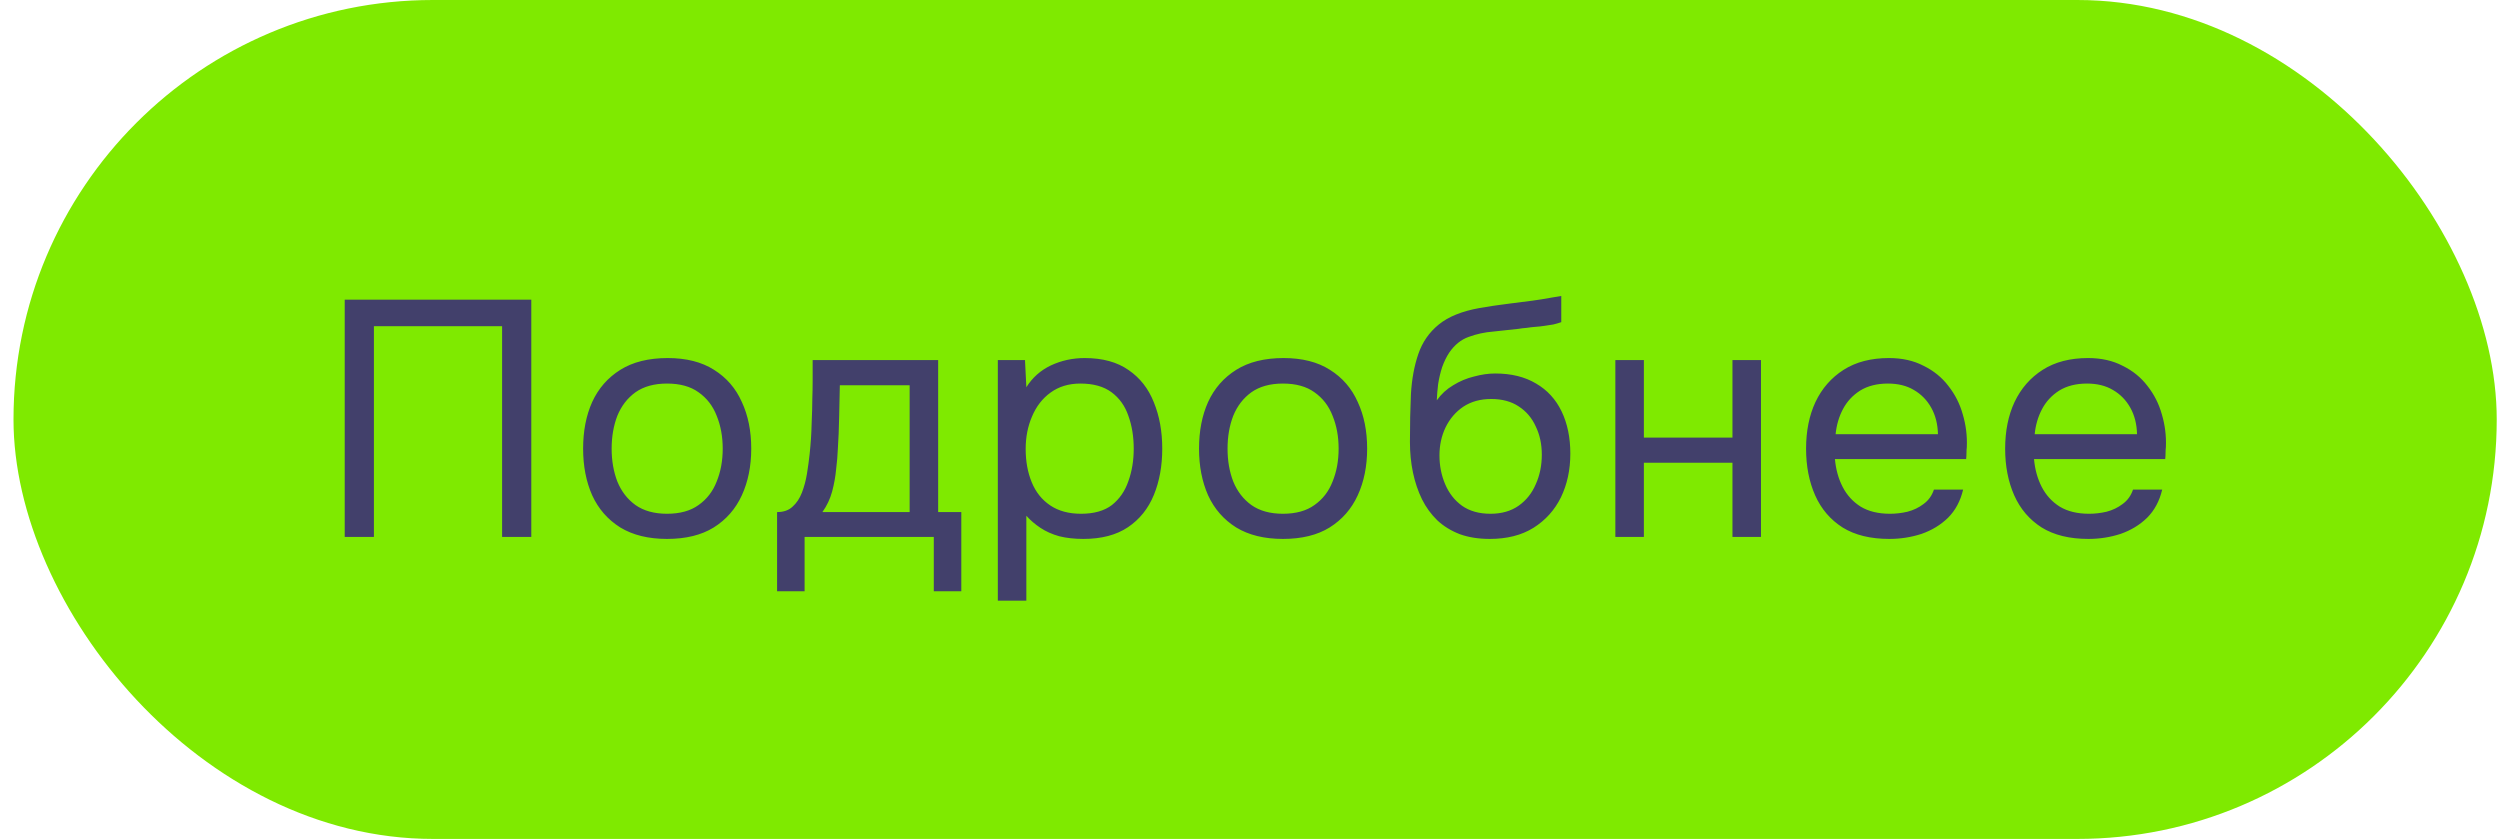
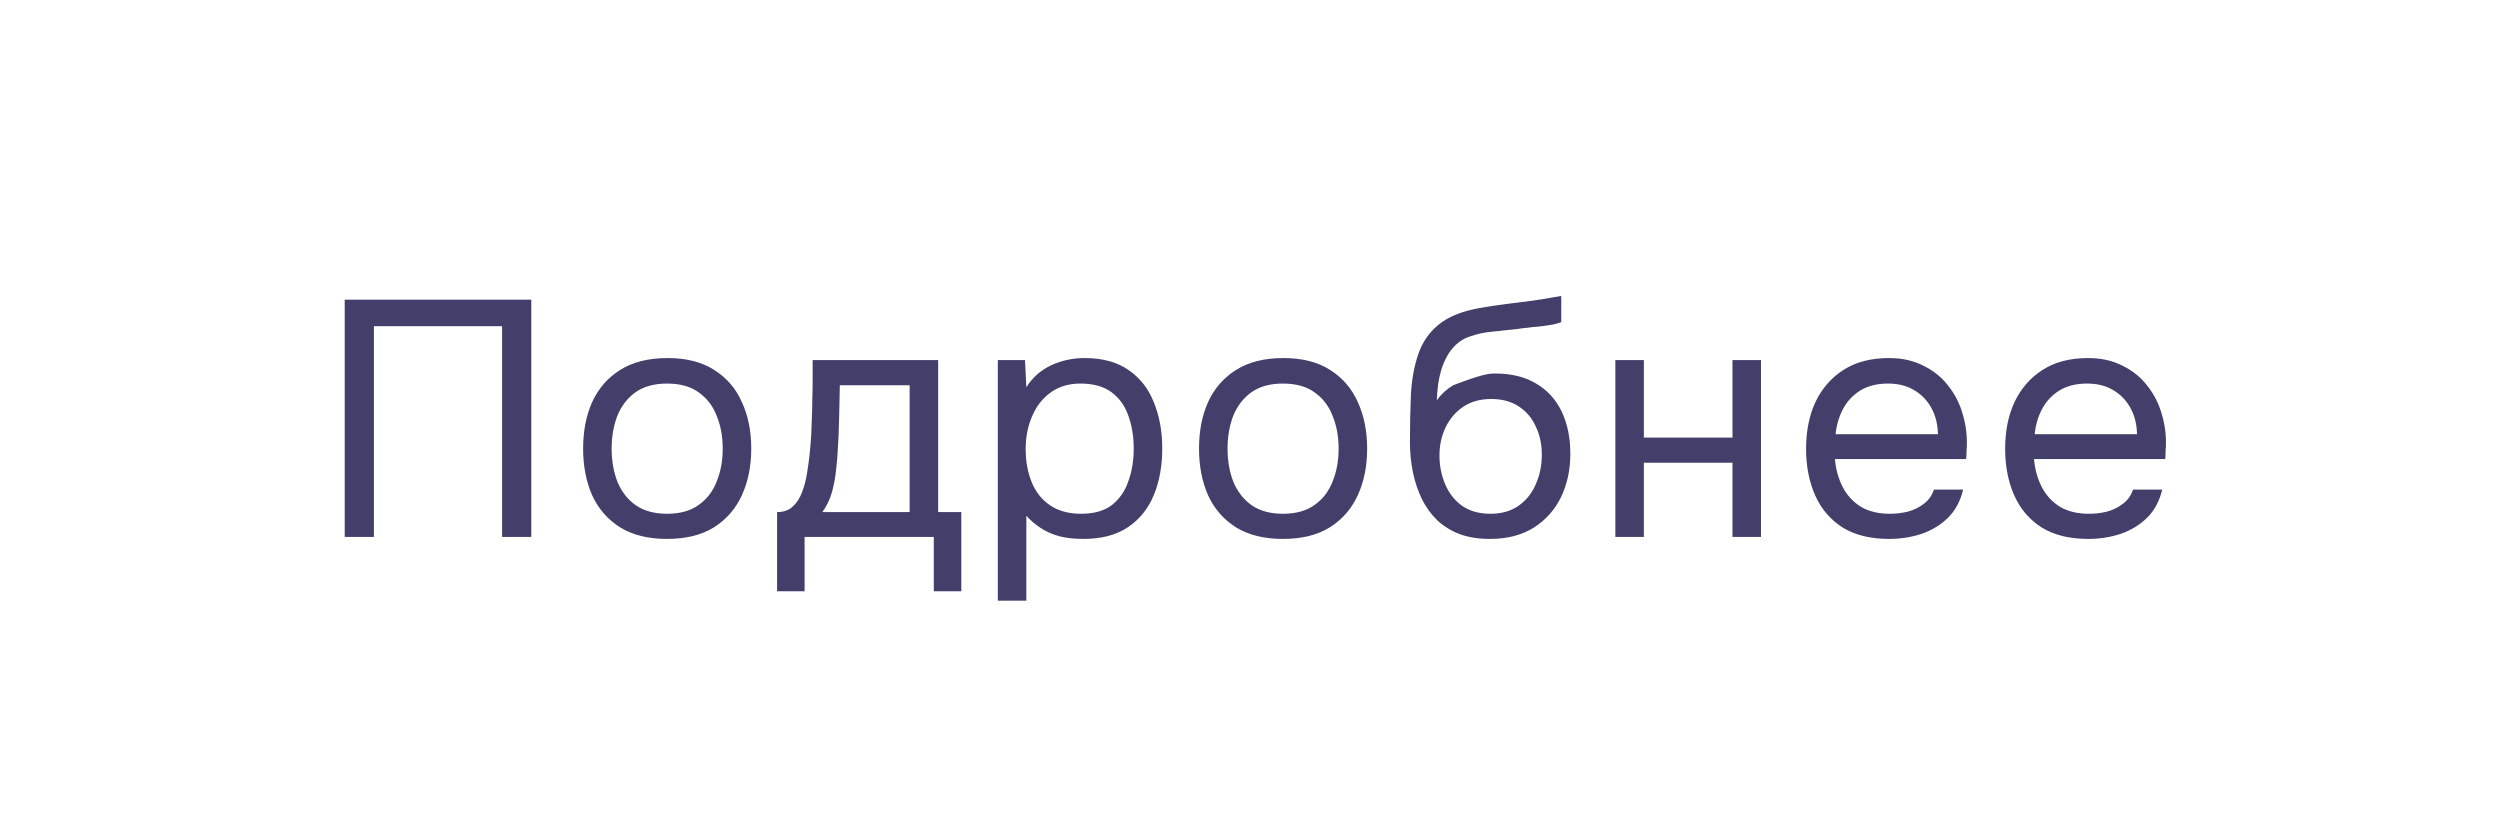
<svg xmlns="http://www.w3.org/2000/svg" width="149" height="50" viewBox="0 0 149 50" fill="none">
-   <rect x="0.805" width="148" height="50" rx="25" fill="#7FEA00" />
-   <path d="M20.545 32V17.86H31.665V32H29.925V19.44H22.285V32H20.545ZM39.754 32.12C38.648 32.12 37.721 31.893 36.974 31.44C36.227 30.973 35.667 30.333 35.294 29.52C34.934 28.707 34.754 27.78 34.754 26.74C34.754 25.687 34.934 24.76 35.294 23.96C35.667 23.147 36.227 22.507 36.974 22.04C37.721 21.573 38.661 21.34 39.794 21.34C40.901 21.34 41.821 21.573 42.554 22.04C43.301 22.507 43.854 23.147 44.214 23.96C44.587 24.76 44.774 25.687 44.774 26.74C44.774 27.78 44.587 28.707 44.214 29.52C43.841 30.333 43.281 30.973 42.534 31.44C41.801 31.893 40.874 32.12 39.754 32.12ZM39.754 30.62C40.528 30.62 41.154 30.447 41.634 30.1C42.127 29.753 42.487 29.287 42.714 28.7C42.954 28.113 43.074 27.46 43.074 26.74C43.074 26.02 42.954 25.367 42.714 24.78C42.487 24.193 42.127 23.727 41.634 23.38C41.154 23.033 40.528 22.86 39.754 22.86C38.994 22.86 38.367 23.033 37.874 23.38C37.394 23.727 37.034 24.193 36.794 24.78C36.568 25.367 36.454 26.02 36.454 26.74C36.454 27.46 36.568 28.113 36.794 28.7C37.034 29.287 37.394 29.753 37.874 30.1C38.367 30.447 38.994 30.62 39.754 30.62ZM46.314 35.24V30.52C46.701 30.52 47.008 30.413 47.234 30.2C47.474 29.987 47.661 29.707 47.794 29.36C47.928 29.013 48.028 28.64 48.094 28.24C48.161 27.827 48.214 27.433 48.254 27.06C48.321 26.447 48.361 25.84 48.374 25.24C48.401 24.627 48.414 24.14 48.414 23.78C48.428 23.393 48.434 23.007 48.434 22.62C48.434 22.233 48.434 21.847 48.434 21.46H55.914V30.52H57.294V35.24H55.654V32H47.954V35.24H46.314ZM49.014 30.52H54.214V22.96H50.054C50.041 23.52 50.028 24.147 50.014 24.84C50.001 25.533 49.974 26.18 49.934 26.78C49.921 27.127 49.888 27.52 49.834 27.96C49.794 28.4 49.714 28.847 49.594 29.3C49.474 29.74 49.281 30.147 49.014 30.52ZM59.47 35.8V21.46H61.09L61.17 23.08C61.53 22.507 62.016 22.073 62.63 21.78C63.256 21.487 63.93 21.34 64.65 21.34C65.716 21.34 66.59 21.58 67.27 22.06C67.95 22.527 68.45 23.167 68.77 23.98C69.103 24.793 69.27 25.713 69.27 26.74C69.27 27.767 69.103 28.687 68.77 29.5C68.436 30.313 67.923 30.953 67.23 31.42C66.536 31.887 65.65 32.12 64.57 32.12C64.036 32.12 63.556 32.067 63.13 31.96C62.703 31.84 62.33 31.673 62.01 31.46C61.69 31.247 61.41 31.007 61.17 30.74V35.8H59.47ZM64.43 30.62C65.203 30.62 65.816 30.447 66.27 30.1C66.723 29.74 67.05 29.267 67.25 28.68C67.463 28.093 67.57 27.447 67.57 26.74C67.57 26.02 67.463 25.367 67.25 24.78C67.05 24.193 66.716 23.727 66.25 23.38C65.783 23.033 65.163 22.86 64.39 22.86C63.696 22.86 63.103 23.04 62.61 23.4C62.13 23.747 61.763 24.22 61.51 24.82C61.256 25.407 61.13 26.053 61.13 26.76C61.13 27.493 61.25 28.153 61.49 28.74C61.73 29.327 62.096 29.787 62.59 30.12C63.083 30.453 63.696 30.62 64.43 30.62ZM76.462 32.12C75.355 32.12 74.429 31.893 73.682 31.44C72.935 30.973 72.375 30.333 72.002 29.52C71.642 28.707 71.462 27.78 71.462 26.74C71.462 25.687 71.642 24.76 72.002 23.96C72.375 23.147 72.935 22.507 73.682 22.04C74.429 21.573 75.369 21.34 76.502 21.34C77.609 21.34 78.529 21.573 79.262 22.04C80.009 22.507 80.562 23.147 80.922 23.96C81.295 24.76 81.482 25.687 81.482 26.74C81.482 27.78 81.295 28.707 80.922 29.52C80.549 30.333 79.989 30.973 79.242 31.44C78.509 31.893 77.582 32.12 76.462 32.12ZM76.462 30.62C77.235 30.62 77.862 30.447 78.342 30.1C78.835 29.753 79.195 29.287 79.422 28.7C79.662 28.113 79.782 27.46 79.782 26.74C79.782 26.02 79.662 25.367 79.422 24.78C79.195 24.193 78.835 23.727 78.342 23.38C77.862 23.033 77.235 22.86 76.462 22.86C75.702 22.86 75.075 23.033 74.582 23.38C74.102 23.727 73.742 24.193 73.502 24.78C73.275 25.367 73.162 26.02 73.162 26.74C73.162 27.46 73.275 28.113 73.502 28.7C73.742 29.287 74.102 29.753 74.582 30.1C75.075 30.447 75.702 30.62 76.462 30.62ZM88.792 32.12C88.125 32.12 87.532 32.027 87.012 31.84C86.492 31.64 86.045 31.367 85.672 31.02C85.298 30.66 84.992 30.24 84.752 29.76C84.512 29.267 84.332 28.733 84.212 28.16C84.092 27.587 84.032 26.98 84.032 26.34C84.032 25.313 84.052 24.36 84.092 23.48C84.145 22.587 84.292 21.793 84.532 21.1C84.772 20.393 85.178 19.807 85.752 19.34C86.325 18.873 87.132 18.547 88.172 18.36C88.705 18.267 89.232 18.187 89.752 18.12C90.272 18.053 90.798 17.987 91.332 17.92C91.505 17.893 91.685 17.867 91.872 17.84C92.058 17.813 92.252 17.78 92.452 17.74C92.665 17.7 92.865 17.667 93.052 17.64V19.2C92.905 19.253 92.745 19.3 92.572 19.34C92.412 19.367 92.238 19.393 92.052 19.42C91.878 19.447 91.698 19.467 91.512 19.48C91.338 19.493 91.165 19.513 90.992 19.54C90.818 19.553 90.652 19.573 90.492 19.6C90.025 19.653 89.532 19.707 89.012 19.76C88.492 19.8 87.998 19.907 87.532 20.08C87.078 20.24 86.692 20.553 86.372 21.02C86.212 21.26 86.072 21.547 85.952 21.88C85.845 22.213 85.765 22.553 85.712 22.9C85.672 23.233 85.645 23.553 85.632 23.86C85.898 23.487 86.225 23.187 86.612 22.96C86.998 22.72 87.412 22.547 87.852 22.44C88.292 22.32 88.712 22.26 89.112 22.26C90.072 22.26 90.885 22.46 91.552 22.86C92.218 23.247 92.725 23.8 93.072 24.52C93.418 25.24 93.592 26.08 93.592 27.04C93.592 28 93.405 28.867 93.032 29.64C92.658 30.4 92.112 31.007 91.392 31.46C90.685 31.9 89.818 32.12 88.792 32.12ZM88.832 30.62C89.498 30.62 90.058 30.46 90.512 30.14C90.965 29.82 91.305 29.393 91.532 28.86C91.772 28.327 91.892 27.74 91.892 27.1C91.892 26.473 91.772 25.913 91.532 25.42C91.305 24.913 90.965 24.513 90.512 24.22C90.072 23.927 89.525 23.78 88.872 23.78C88.232 23.78 87.678 23.933 87.212 24.24C86.758 24.547 86.405 24.96 86.152 25.48C85.912 25.987 85.792 26.54 85.792 27.14C85.792 27.753 85.905 28.327 86.132 28.86C86.358 29.393 86.692 29.82 87.132 30.14C87.585 30.46 88.152 30.62 88.832 30.62ZM96.275 32V21.46H97.975V26.08H103.255V21.46H104.955V32H103.255V27.58H97.975V32H96.275ZM112.602 32.12C111.482 32.12 110.556 31.893 109.822 31.44C109.089 30.973 108.542 30.333 108.182 29.52C107.822 28.707 107.642 27.78 107.642 26.74C107.642 25.687 107.829 24.76 108.202 23.96C108.589 23.147 109.149 22.507 109.882 22.04C110.616 21.573 111.516 21.34 112.582 21.34C113.369 21.34 114.056 21.493 114.642 21.8C115.242 22.093 115.736 22.493 116.122 23C116.522 23.507 116.809 24.073 116.982 24.7C117.169 25.327 117.249 25.973 117.222 26.64C117.209 26.76 117.202 26.88 117.202 27C117.202 27.12 117.196 27.24 117.182 27.36H109.362C109.416 27.973 109.569 28.527 109.822 29.02C110.076 29.513 110.436 29.907 110.902 30.2C111.369 30.48 111.949 30.62 112.642 30.62C112.989 30.62 113.336 30.58 113.682 30.5C114.042 30.407 114.362 30.253 114.642 30.04C114.936 29.827 115.142 29.54 115.262 29.18H117.002C116.842 29.86 116.542 30.42 116.102 30.86C115.662 31.287 115.136 31.607 114.522 31.82C113.909 32.02 113.269 32.12 112.602 32.12ZM109.402 25.88H115.502C115.489 25.28 115.356 24.753 115.102 24.3C114.849 23.847 114.502 23.493 114.062 23.24C113.636 22.987 113.122 22.86 112.522 22.86C111.869 22.86 111.316 23 110.862 23.28C110.422 23.56 110.082 23.927 109.842 24.38C109.602 24.833 109.456 25.333 109.402 25.88ZM124.467 32.12C123.347 32.12 122.421 31.893 121.687 31.44C120.954 30.973 120.407 30.333 120.047 29.52C119.687 28.707 119.507 27.78 119.507 26.74C119.507 25.687 119.694 24.76 120.067 23.96C120.454 23.147 121.014 22.507 121.747 22.04C122.481 21.573 123.381 21.34 124.447 21.34C125.234 21.34 125.921 21.493 126.507 21.8C127.107 22.093 127.601 22.493 127.987 23C128.387 23.507 128.674 24.073 128.847 24.7C129.034 25.327 129.114 25.973 129.087 26.64C129.074 26.76 129.067 26.88 129.067 27C129.067 27.12 129.061 27.24 129.047 27.36H121.227C121.281 27.973 121.434 28.527 121.687 29.02C121.941 29.513 122.301 29.907 122.767 30.2C123.234 30.48 123.814 30.62 124.507 30.62C124.854 30.62 125.201 30.58 125.547 30.5C125.907 30.407 126.227 30.253 126.507 30.04C126.801 29.827 127.007 29.54 127.127 29.18H128.867C128.707 29.86 128.407 30.42 127.967 30.86C127.527 31.287 127.001 31.607 126.387 31.82C125.774 32.02 125.134 32.12 124.467 32.12ZM121.267 25.88H127.367C127.354 25.28 127.221 24.753 126.967 24.3C126.714 23.847 126.367 23.493 125.927 23.24C125.501 22.987 124.987 22.86 124.387 22.86C123.734 22.86 123.181 23 122.727 23.28C122.287 23.56 121.947 23.927 121.707 24.38C121.467 24.833 121.321 25.333 121.267 25.88Z" fill="#42406B" />
+   <path d="M20.545 32V17.86H31.665V32H29.925V19.44H22.285V32H20.545ZM39.754 32.12C38.648 32.12 37.721 31.893 36.974 31.44C36.227 30.973 35.667 30.333 35.294 29.52C34.934 28.707 34.754 27.78 34.754 26.74C34.754 25.687 34.934 24.76 35.294 23.96C35.667 23.147 36.227 22.507 36.974 22.04C37.721 21.573 38.661 21.34 39.794 21.34C40.901 21.34 41.821 21.573 42.554 22.04C43.301 22.507 43.854 23.147 44.214 23.96C44.587 24.76 44.774 25.687 44.774 26.74C44.774 27.78 44.587 28.707 44.214 29.52C43.841 30.333 43.281 30.973 42.534 31.44C41.801 31.893 40.874 32.12 39.754 32.12ZM39.754 30.62C40.528 30.62 41.154 30.447 41.634 30.1C42.127 29.753 42.487 29.287 42.714 28.7C42.954 28.113 43.074 27.46 43.074 26.74C43.074 26.02 42.954 25.367 42.714 24.78C42.487 24.193 42.127 23.727 41.634 23.38C41.154 23.033 40.528 22.86 39.754 22.86C38.994 22.86 38.367 23.033 37.874 23.38C37.394 23.727 37.034 24.193 36.794 24.78C36.568 25.367 36.454 26.02 36.454 26.74C36.454 27.46 36.568 28.113 36.794 28.7C37.034 29.287 37.394 29.753 37.874 30.1C38.367 30.447 38.994 30.62 39.754 30.62ZM46.314 35.24V30.52C46.701 30.52 47.008 30.413 47.234 30.2C47.474 29.987 47.661 29.707 47.794 29.36C47.928 29.013 48.028 28.64 48.094 28.24C48.161 27.827 48.214 27.433 48.254 27.06C48.321 26.447 48.361 25.84 48.374 25.24C48.401 24.627 48.414 24.14 48.414 23.78C48.428 23.393 48.434 23.007 48.434 22.62C48.434 22.233 48.434 21.847 48.434 21.46H55.914V30.52H57.294V35.24H55.654V32H47.954V35.24H46.314ZM49.014 30.52H54.214V22.96H50.054C50.041 23.52 50.028 24.147 50.014 24.84C50.001 25.533 49.974 26.18 49.934 26.78C49.921 27.127 49.888 27.52 49.834 27.96C49.794 28.4 49.714 28.847 49.594 29.3C49.474 29.74 49.281 30.147 49.014 30.52ZM59.47 35.8V21.46H61.09L61.17 23.08C61.53 22.507 62.016 22.073 62.63 21.78C63.256 21.487 63.93 21.34 64.65 21.34C65.716 21.34 66.59 21.58 67.27 22.06C67.95 22.527 68.45 23.167 68.77 23.98C69.103 24.793 69.27 25.713 69.27 26.74C69.27 27.767 69.103 28.687 68.77 29.5C68.436 30.313 67.923 30.953 67.23 31.42C66.536 31.887 65.65 32.12 64.57 32.12C64.036 32.12 63.556 32.067 63.13 31.96C62.703 31.84 62.33 31.673 62.01 31.46C61.69 31.247 61.41 31.007 61.17 30.74V35.8H59.47ZM64.43 30.62C65.203 30.62 65.816 30.447 66.27 30.1C66.723 29.74 67.05 29.267 67.25 28.68C67.463 28.093 67.57 27.447 67.57 26.74C67.57 26.02 67.463 25.367 67.25 24.78C67.05 24.193 66.716 23.727 66.25 23.38C65.783 23.033 65.163 22.86 64.39 22.86C63.696 22.86 63.103 23.04 62.61 23.4C62.13 23.747 61.763 24.22 61.51 24.82C61.256 25.407 61.13 26.053 61.13 26.76C61.13 27.493 61.25 28.153 61.49 28.74C61.73 29.327 62.096 29.787 62.59 30.12C63.083 30.453 63.696 30.62 64.43 30.62ZM76.462 32.12C75.355 32.12 74.429 31.893 73.682 31.44C72.935 30.973 72.375 30.333 72.002 29.52C71.642 28.707 71.462 27.78 71.462 26.74C71.462 25.687 71.642 24.76 72.002 23.96C72.375 23.147 72.935 22.507 73.682 22.04C74.429 21.573 75.369 21.34 76.502 21.34C77.609 21.34 78.529 21.573 79.262 22.04C80.009 22.507 80.562 23.147 80.922 23.96C81.295 24.76 81.482 25.687 81.482 26.74C81.482 27.78 81.295 28.707 80.922 29.52C80.549 30.333 79.989 30.973 79.242 31.44C78.509 31.893 77.582 32.12 76.462 32.12ZM76.462 30.62C77.235 30.62 77.862 30.447 78.342 30.1C78.835 29.753 79.195 29.287 79.422 28.7C79.662 28.113 79.782 27.46 79.782 26.74C79.782 26.02 79.662 25.367 79.422 24.78C79.195 24.193 78.835 23.727 78.342 23.38C77.862 23.033 77.235 22.86 76.462 22.86C75.702 22.86 75.075 23.033 74.582 23.38C74.102 23.727 73.742 24.193 73.502 24.78C73.275 25.367 73.162 26.02 73.162 26.74C73.162 27.46 73.275 28.113 73.502 28.7C73.742 29.287 74.102 29.753 74.582 30.1C75.075 30.447 75.702 30.62 76.462 30.62ZM88.792 32.12C88.125 32.12 87.532 32.027 87.012 31.84C86.492 31.64 86.045 31.367 85.672 31.02C85.298 30.66 84.992 30.24 84.752 29.76C84.512 29.267 84.332 28.733 84.212 28.16C84.092 27.587 84.032 26.98 84.032 26.34C84.032 25.313 84.052 24.36 84.092 23.48C84.145 22.587 84.292 21.793 84.532 21.1C84.772 20.393 85.178 19.807 85.752 19.34C86.325 18.873 87.132 18.547 88.172 18.36C88.705 18.267 89.232 18.187 89.752 18.12C90.272 18.053 90.798 17.987 91.332 17.92C91.505 17.893 91.685 17.867 91.872 17.84C92.058 17.813 92.252 17.78 92.452 17.74C92.665 17.7 92.865 17.667 93.052 17.64V19.2C92.905 19.253 92.745 19.3 92.572 19.34C92.412 19.367 92.238 19.393 92.052 19.42C91.878 19.447 91.698 19.467 91.512 19.48C91.338 19.493 91.165 19.513 90.992 19.54C90.818 19.553 90.652 19.573 90.492 19.6C90.025 19.653 89.532 19.707 89.012 19.76C88.492 19.8 87.998 19.907 87.532 20.08C87.078 20.24 86.692 20.553 86.372 21.02C86.212 21.26 86.072 21.547 85.952 21.88C85.845 22.213 85.765 22.553 85.712 22.9C85.672 23.233 85.645 23.553 85.632 23.86C85.898 23.487 86.225 23.187 86.612 22.96C88.292 22.32 88.712 22.26 89.112 22.26C90.072 22.26 90.885 22.46 91.552 22.86C92.218 23.247 92.725 23.8 93.072 24.52C93.418 25.24 93.592 26.08 93.592 27.04C93.592 28 93.405 28.867 93.032 29.64C92.658 30.4 92.112 31.007 91.392 31.46C90.685 31.9 89.818 32.12 88.792 32.12ZM88.832 30.62C89.498 30.62 90.058 30.46 90.512 30.14C90.965 29.82 91.305 29.393 91.532 28.86C91.772 28.327 91.892 27.74 91.892 27.1C91.892 26.473 91.772 25.913 91.532 25.42C91.305 24.913 90.965 24.513 90.512 24.22C90.072 23.927 89.525 23.78 88.872 23.78C88.232 23.78 87.678 23.933 87.212 24.24C86.758 24.547 86.405 24.96 86.152 25.48C85.912 25.987 85.792 26.54 85.792 27.14C85.792 27.753 85.905 28.327 86.132 28.86C86.358 29.393 86.692 29.82 87.132 30.14C87.585 30.46 88.152 30.62 88.832 30.62ZM96.275 32V21.46H97.975V26.08H103.255V21.46H104.955V32H103.255V27.58H97.975V32H96.275ZM112.602 32.12C111.482 32.12 110.556 31.893 109.822 31.44C109.089 30.973 108.542 30.333 108.182 29.52C107.822 28.707 107.642 27.78 107.642 26.74C107.642 25.687 107.829 24.76 108.202 23.96C108.589 23.147 109.149 22.507 109.882 22.04C110.616 21.573 111.516 21.34 112.582 21.34C113.369 21.34 114.056 21.493 114.642 21.8C115.242 22.093 115.736 22.493 116.122 23C116.522 23.507 116.809 24.073 116.982 24.7C117.169 25.327 117.249 25.973 117.222 26.64C117.209 26.76 117.202 26.88 117.202 27C117.202 27.12 117.196 27.24 117.182 27.36H109.362C109.416 27.973 109.569 28.527 109.822 29.02C110.076 29.513 110.436 29.907 110.902 30.2C111.369 30.48 111.949 30.62 112.642 30.62C112.989 30.62 113.336 30.58 113.682 30.5C114.042 30.407 114.362 30.253 114.642 30.04C114.936 29.827 115.142 29.54 115.262 29.18H117.002C116.842 29.86 116.542 30.42 116.102 30.86C115.662 31.287 115.136 31.607 114.522 31.82C113.909 32.02 113.269 32.12 112.602 32.12ZM109.402 25.88H115.502C115.489 25.28 115.356 24.753 115.102 24.3C114.849 23.847 114.502 23.493 114.062 23.24C113.636 22.987 113.122 22.86 112.522 22.86C111.869 22.86 111.316 23 110.862 23.28C110.422 23.56 110.082 23.927 109.842 24.38C109.602 24.833 109.456 25.333 109.402 25.88ZM124.467 32.12C123.347 32.12 122.421 31.893 121.687 31.44C120.954 30.973 120.407 30.333 120.047 29.52C119.687 28.707 119.507 27.78 119.507 26.74C119.507 25.687 119.694 24.76 120.067 23.96C120.454 23.147 121.014 22.507 121.747 22.04C122.481 21.573 123.381 21.34 124.447 21.34C125.234 21.34 125.921 21.493 126.507 21.8C127.107 22.093 127.601 22.493 127.987 23C128.387 23.507 128.674 24.073 128.847 24.7C129.034 25.327 129.114 25.973 129.087 26.64C129.074 26.76 129.067 26.88 129.067 27C129.067 27.12 129.061 27.24 129.047 27.36H121.227C121.281 27.973 121.434 28.527 121.687 29.02C121.941 29.513 122.301 29.907 122.767 30.2C123.234 30.48 123.814 30.62 124.507 30.62C124.854 30.62 125.201 30.58 125.547 30.5C125.907 30.407 126.227 30.253 126.507 30.04C126.801 29.827 127.007 29.54 127.127 29.18H128.867C128.707 29.86 128.407 30.42 127.967 30.86C127.527 31.287 127.001 31.607 126.387 31.82C125.774 32.02 125.134 32.12 124.467 32.12ZM121.267 25.88H127.367C127.354 25.28 127.221 24.753 126.967 24.3C126.714 23.847 126.367 23.493 125.927 23.24C125.501 22.987 124.987 22.86 124.387 22.86C123.734 22.86 123.181 23 122.727 23.28C122.287 23.56 121.947 23.927 121.707 24.38C121.467 24.833 121.321 25.333 121.267 25.88Z" fill="#42406B" />
</svg>